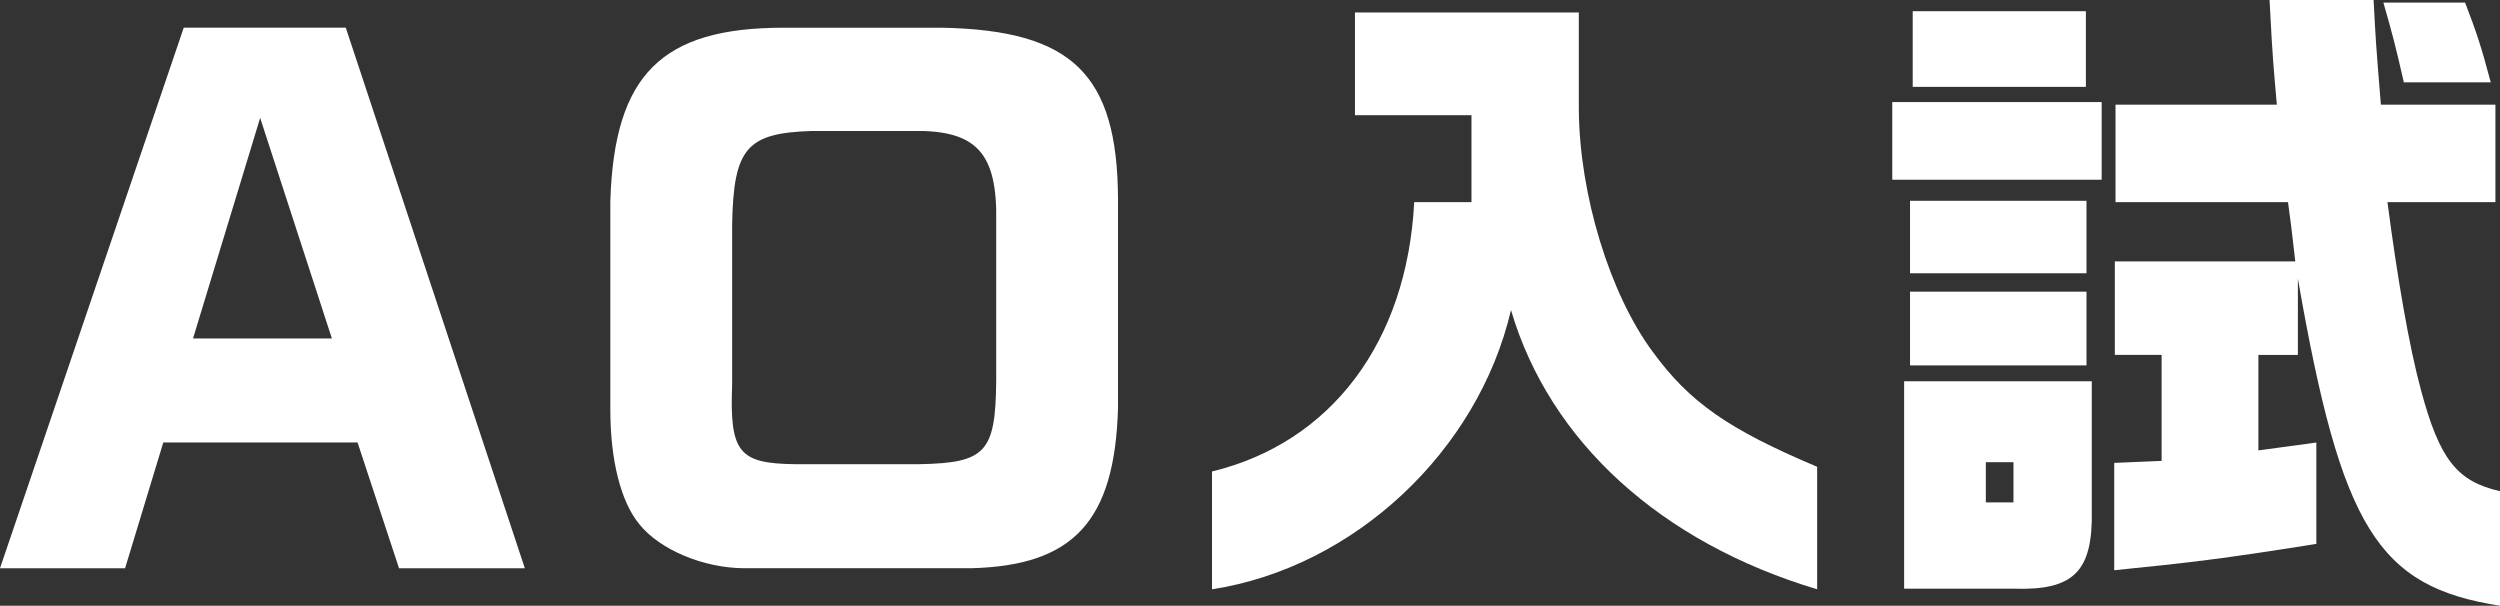
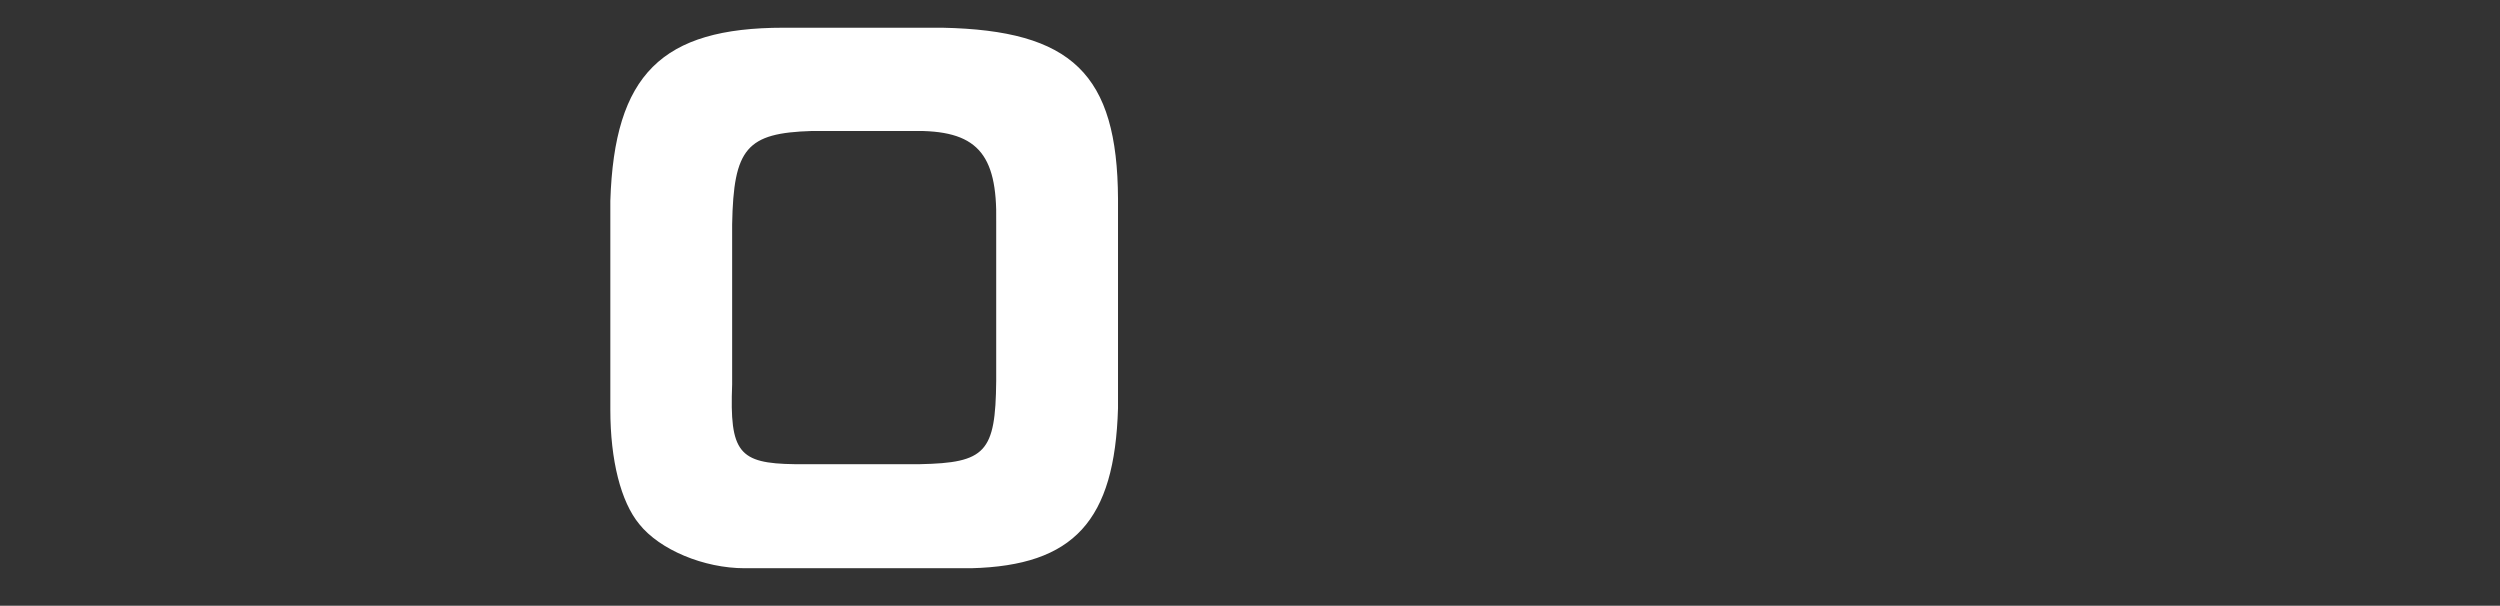
<svg xmlns="http://www.w3.org/2000/svg" id="_レイヤー_2" data-name="レイヤー_2" viewBox="0 0 288.57 69.92">
  <rect x="0" y="0" width="288.57" height="69.92" fill="#333333" stroke="none" />
  <defs>
    <style>
      .cls-1 {
        fill: #fff;
      }
    </style>
  </defs>
  <g id="_デザイン" data-name="デザイン">
    <g>
-       <path class="cls-1" d="M18.85,51.07l-4.41,14.52H0L21.21,3.19h18.7l20.67,62.4h-14.52l-4.79-14.52h-22.42ZM38.31,39.07l-8.28-25.46-7.75,25.46h16.04Z" />
      <path class="cls-1" d="M129.05,47.12c-.38,13-5.09,18.17-16.95,18.47h-26.15c-4.71,0-9.8-2.13-12.16-5.09-2.13-2.58-3.34-7.37-3.34-13.22v-24.09c.46-14.59,5.93-19.99,19.99-19.99h18.32c14.97.3,20.22,5.32,20.29,19.76v24.17ZM106.17,53.58c7.6-.15,8.74-1.37,8.82-9.58v-18.39c.15-7.98-2.28-10.64-9.73-10.49h-11.55c-7.52.23-9.04,1.98-9.2,10.79v18.47c-.3,7.83.76,9.12,7.22,9.2h14.44Z" />
-       <path class="cls-1" d="M139.91,54.42c13.76-3.34,22.5-14.97,23.33-31.09h6.61v-10.03h-13.45V1.44h25.84v11.25c.08,9.8,3.57,21.21,8.51,27.89,4.26,5.85,8.74,8.97,19,13.3v14.14c-18.01-5.4-30.86-17.02-35.34-32.23-3.8,16.34-18.17,29.72-34.51,32.23v-13.6Z" />
-       <path class="cls-1" d="M218.42,11.78h24.17v8.97h-24.17v-8.97ZM219.79,44.01h21.66v14.82c.15,7.14-2.05,9.35-9.04,9.12h-12.62v-23.94ZM220.47,23.18h20.37v8.36h-20.37v-8.36ZM220.47,33.67h20.37v8.51h-20.37v-8.51ZM220.78,1.29h19.99v8.74h-19.99V1.29ZM232.41,57.99v-4.64h-3.19v4.64h3.19ZM265.24,32.23v8.74h-4.56v11.02l6.69-.91v11.7c-10.94,1.75-14.97,2.2-23.33,3.04v-12.39l5.47-.23v-12.24h-5.4v-10.79h20.83l-.46-3.95-.38-2.89h-19.91v-11.25h18.62c-.38-4.48-.46-4.71-.84-12.08h12.01c.23,4.33.23,4.71.84,12.08h13.22v11.25h-12.46c1.14,8.74,2.51,16.72,3.88,21.74,2.13,7.9,4.1,10.49,9.12,11.63v13.22c-14.14-2.2-18.32-8.97-23.33-37.7ZM275.12.3h9.42c1.29,3.34,1.9,5.17,2.96,9.2h-10.03c-.99-4.33-1.29-5.47-2.36-9.2Z" />
    </g>
  </g>
</svg>